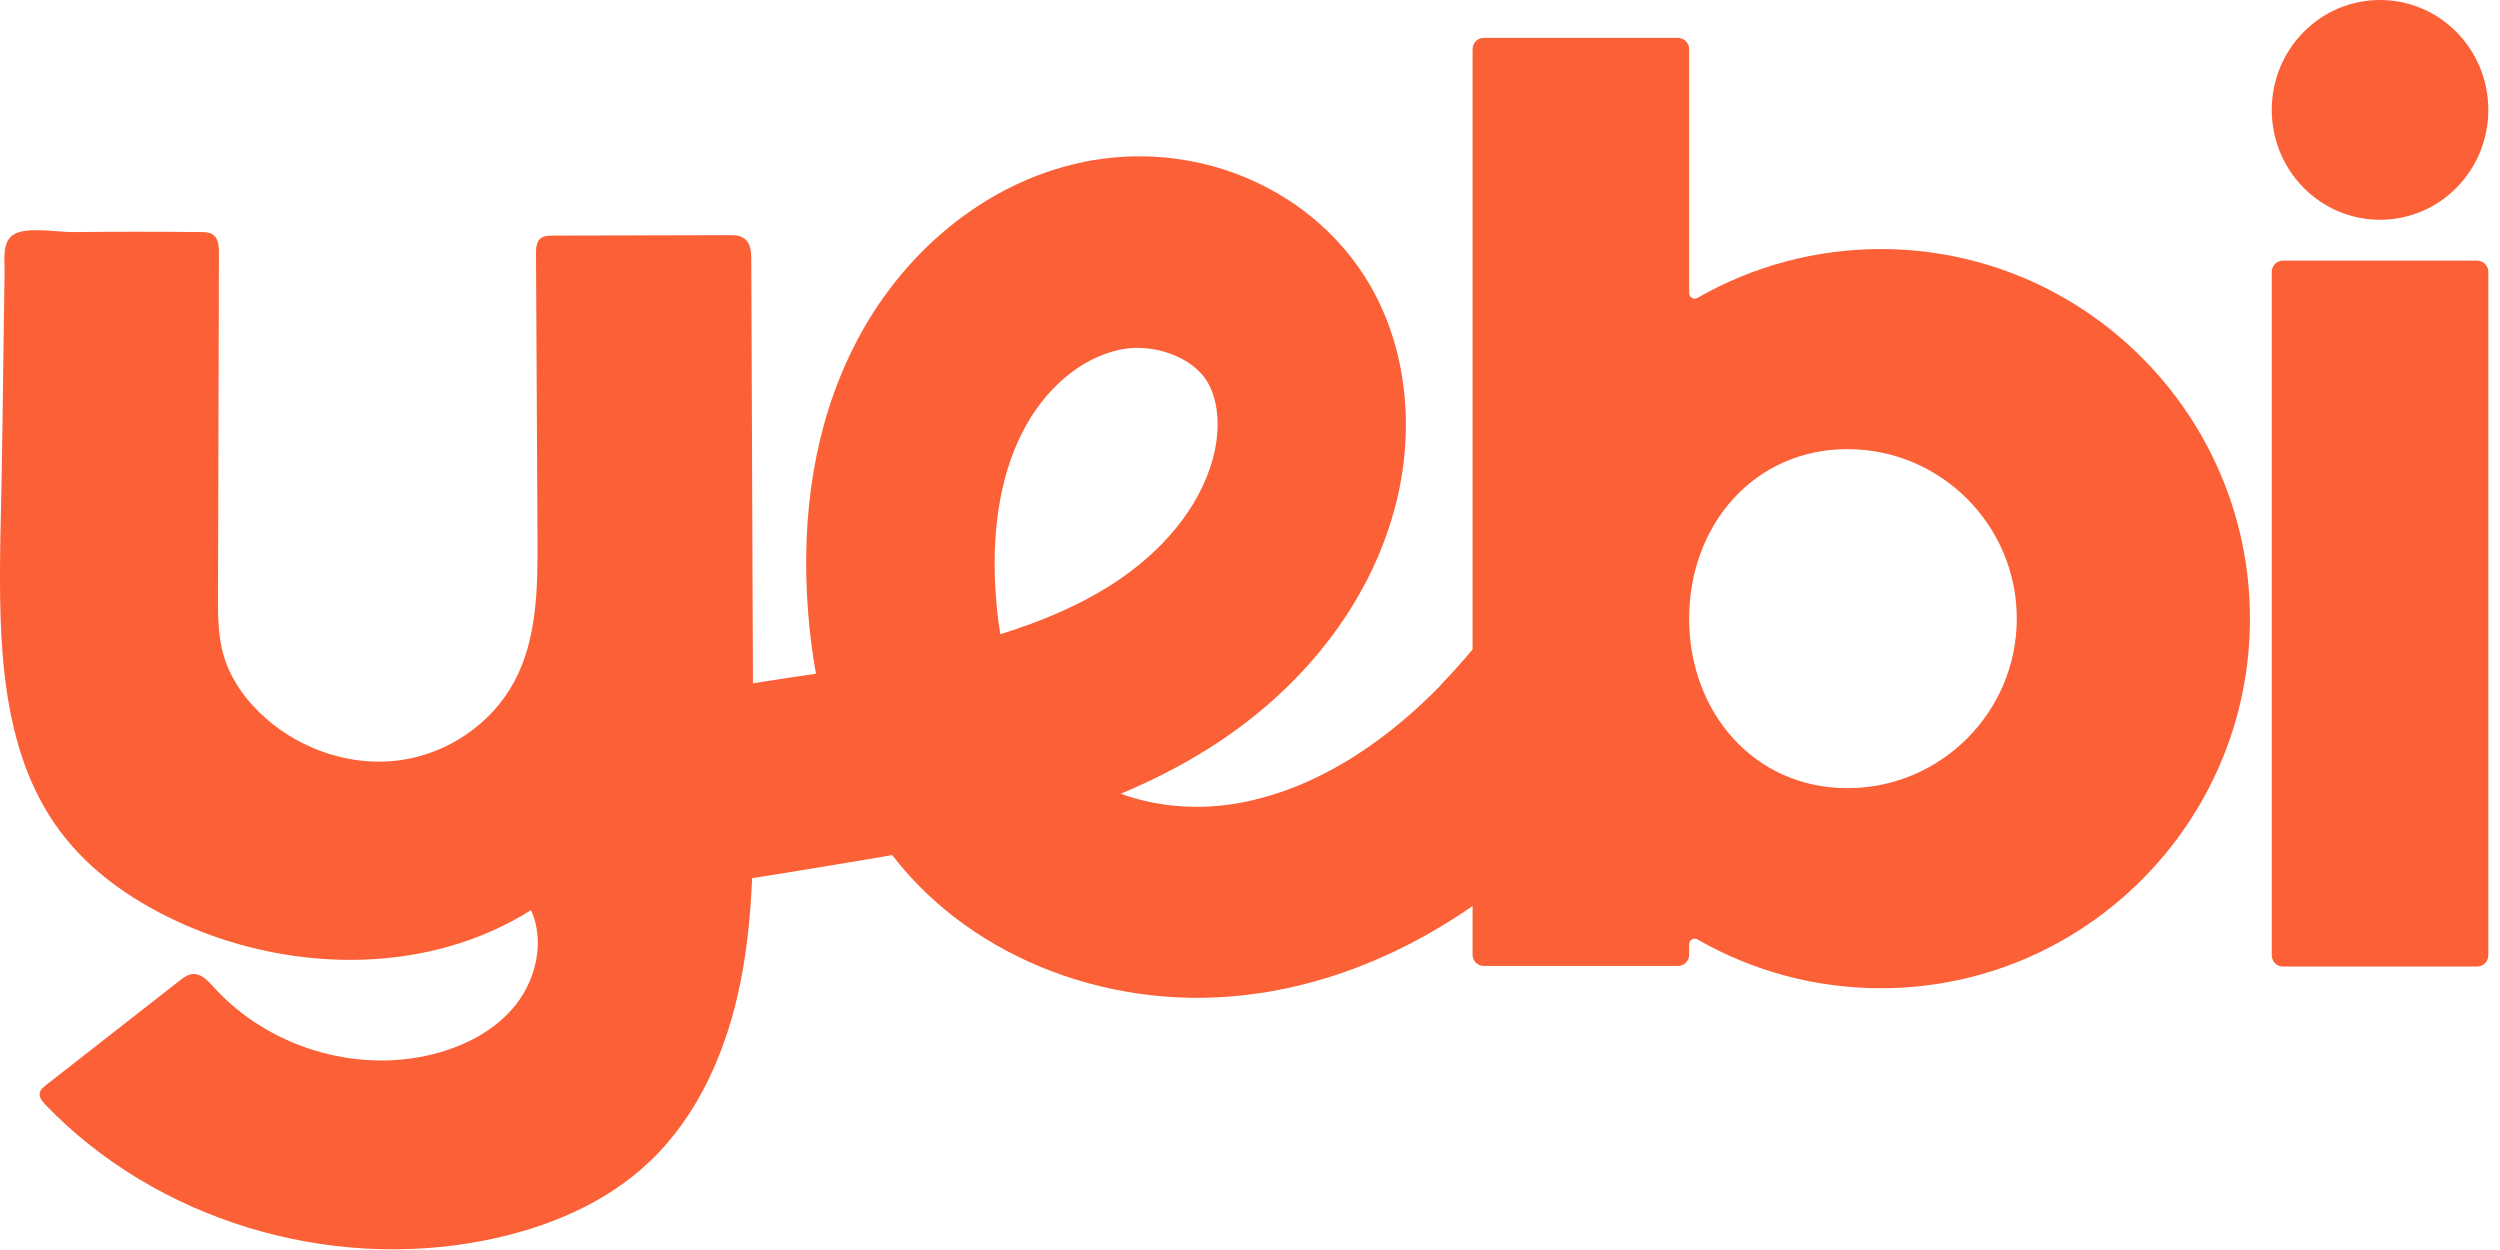
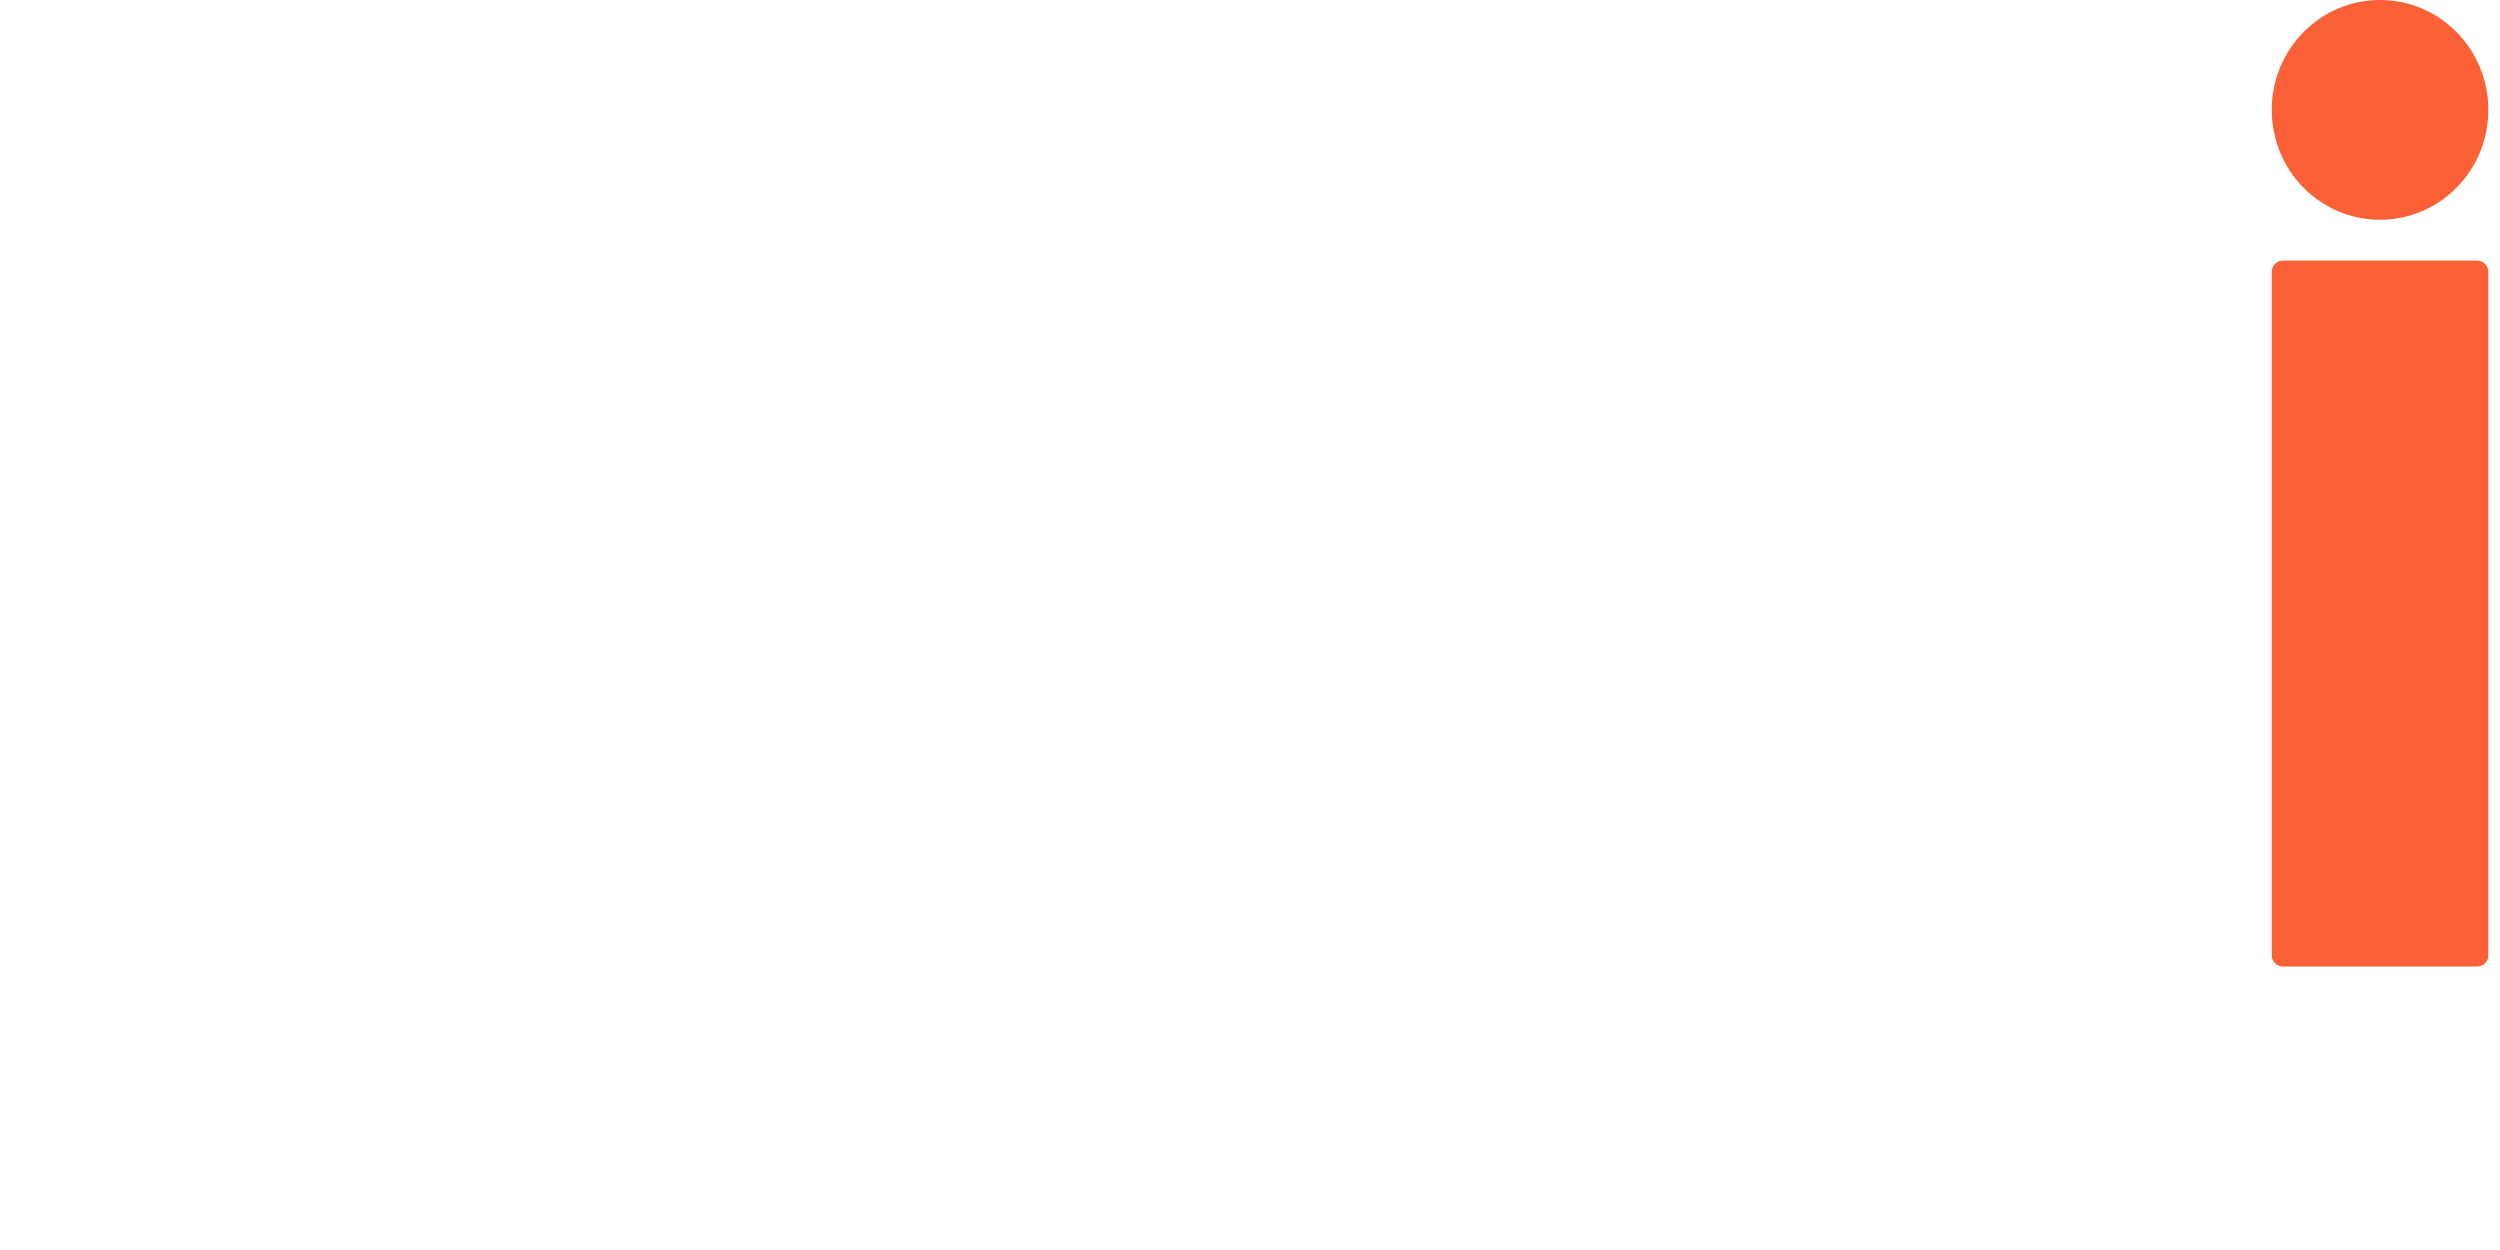
<svg xmlns="http://www.w3.org/2000/svg" width="64" height="32" viewBox="0 0 64 32" fill="none">
-   <path d="M57.599 15.838C57.599 21.055 53.359 25.299 48.148 25.299C46.493 25.299 44.884 24.869 43.456 24.05C43.359 23.995 43.242 24.064 43.242 24.174V24.439C43.242 24.599 43.115 24.728 42.957 24.728H37.983C37.825 24.728 37.698 24.599 37.698 24.439V1.259C37.698 1.099 37.825 0.97 37.983 0.97H42.957C43.115 0.97 43.242 1.099 43.242 1.259V7.501C43.242 7.613 43.359 7.68 43.456 7.625C44.882 6.808 46.493 6.376 48.148 6.376C53.359 6.376 57.599 10.62 57.599 15.838ZM51.63 15.838C51.63 13.445 49.687 11.498 47.294 11.498C44.901 11.498 43.242 13.445 43.242 15.838C43.242 18.23 44.903 20.177 47.294 20.177C49.684 20.177 51.63 18.23 51.63 15.838Z" fill="#FB6036" />
  <path d="M63.701 6.961V24.454C63.701 24.614 63.574 24.743 63.416 24.743H58.442C58.284 24.743 58.157 24.614 58.157 24.454V6.961C58.157 6.801 58.284 6.672 58.442 6.672H63.416C63.574 6.672 63.701 6.801 63.701 6.961ZM63.701 2.813C63.701 4.368 62.461 5.626 60.929 5.626C59.397 5.626 58.157 4.368 58.157 2.813C58.157 1.259 59.397 0 60.929 0C62.461 0 63.701 1.259 63.701 2.813Z" fill="#FB6036" />
-   <path d="M18.972 6.056C18.877 6.023 18.767 6.02 18.663 6.02C17.157 6.025 15.652 6.027 14.146 6.032C14.037 6.032 13.922 6.037 13.837 6.104C13.729 6.195 13.72 6.357 13.722 6.5C13.734 8.917 13.748 11.336 13.76 13.753C13.767 15.016 13.76 16.339 13.165 17.45C12.579 18.546 11.437 19.305 10.219 19.465C9 19.625 7.729 19.205 6.8 18.386C6.303 17.946 5.894 17.387 5.715 16.745C5.579 16.256 5.579 15.74 5.581 15.233C5.588 12.313 5.597 9.395 5.605 6.474C5.605 6.307 5.593 6.113 5.461 6.013C5.372 5.946 5.252 5.941 5.141 5.941C4.054 5.93 2.965 5.93 1.875 5.941C1.492 5.946 0.692 5.798 0.357 5.999C0.04 6.187 0.122 6.667 0.117 6.987C0.08 9.256 0.066 11.525 0.009 13.793C-0.031 16.384 -0.007 19.186 1.522 21.259C2.336 22.359 3.508 23.14 4.753 23.685C7.572 24.915 10.99 24.941 13.595 23.298C13.946 24.079 13.736 25.041 13.212 25.712C12.684 26.383 11.887 26.789 11.066 26.992C9.077 27.482 6.852 26.796 5.468 25.268C5.32 25.103 5.141 24.912 4.922 24.936C4.8 24.95 4.696 25.027 4.6 25.103C3.459 25.996 2.317 26.89 1.176 27.78C1.108 27.833 1.035 27.892 1.019 27.979C0.997 28.091 1.08 28.196 1.16 28.279C4.012 31.243 8.395 32.547 12.402 31.756C13.96 31.448 15.496 30.825 16.649 29.719C17.896 28.528 18.614 26.854 18.955 25.151C19.296 23.448 19.292 21.693 19.285 19.955C19.268 15.52 19.249 11.085 19.233 6.651C19.233 6.46 19.219 6.24 19.073 6.121C19.04 6.094 19.002 6.073 18.962 6.059L18.972 6.056Z" fill="#FB6036" />
-   <path d="M36.891 17.533C35.752 18.708 33.917 20.189 31.63 20.573L31.494 20.592C30.529 20.735 29.548 20.63 28.691 20.32C29.503 19.981 30.247 19.596 30.929 19.169C33.336 17.655 35.028 15.487 35.694 13.058C36.251 11.018 36.018 8.905 35.051 7.264C33.654 4.9 30.816 3.625 27.985 4.1C27.872 4.117 27.759 4.141 27.651 4.167C25.232 4.688 23.063 6.457 21.844 8.905C20.875 10.847 20.489 13.132 20.689 15.692C20.729 16.227 20.799 16.745 20.889 17.247C20.468 17.306 19.894 17.395 19.23 17.5C19.235 18.218 19.235 18.94 19.239 19.659C19.244 20.602 19.244 21.55 19.192 22.491C20.515 22.283 21.722 22.08 22.545 21.942C22.646 21.925 22.745 21.906 22.842 21.889C22.856 21.901 22.863 21.918 22.872 21.93C24.927 24.58 28.576 25.958 32.169 25.435C32.244 25.423 32.317 25.416 32.39 25.404L32.421 25.399C35.23 24.929 37.503 23.498 39.143 22.075V14.672C38.472 15.685 37.724 16.666 36.886 17.531L36.891 17.533ZM25.609 16.236C25.559 15.938 25.522 15.63 25.498 15.303C25.369 13.674 25.595 12.222 26.15 11.114C26.712 9.977 27.649 9.173 28.654 8.955C28.684 8.948 28.717 8.941 28.748 8.936C29.597 8.793 30.55 9.165 30.915 9.784C31.199 10.269 31.251 11.009 31.047 11.749C30.708 12.986 29.764 14.145 28.39 15.009C27.625 15.487 26.71 15.895 25.609 16.236Z" fill="#FB6036" />
</svg>